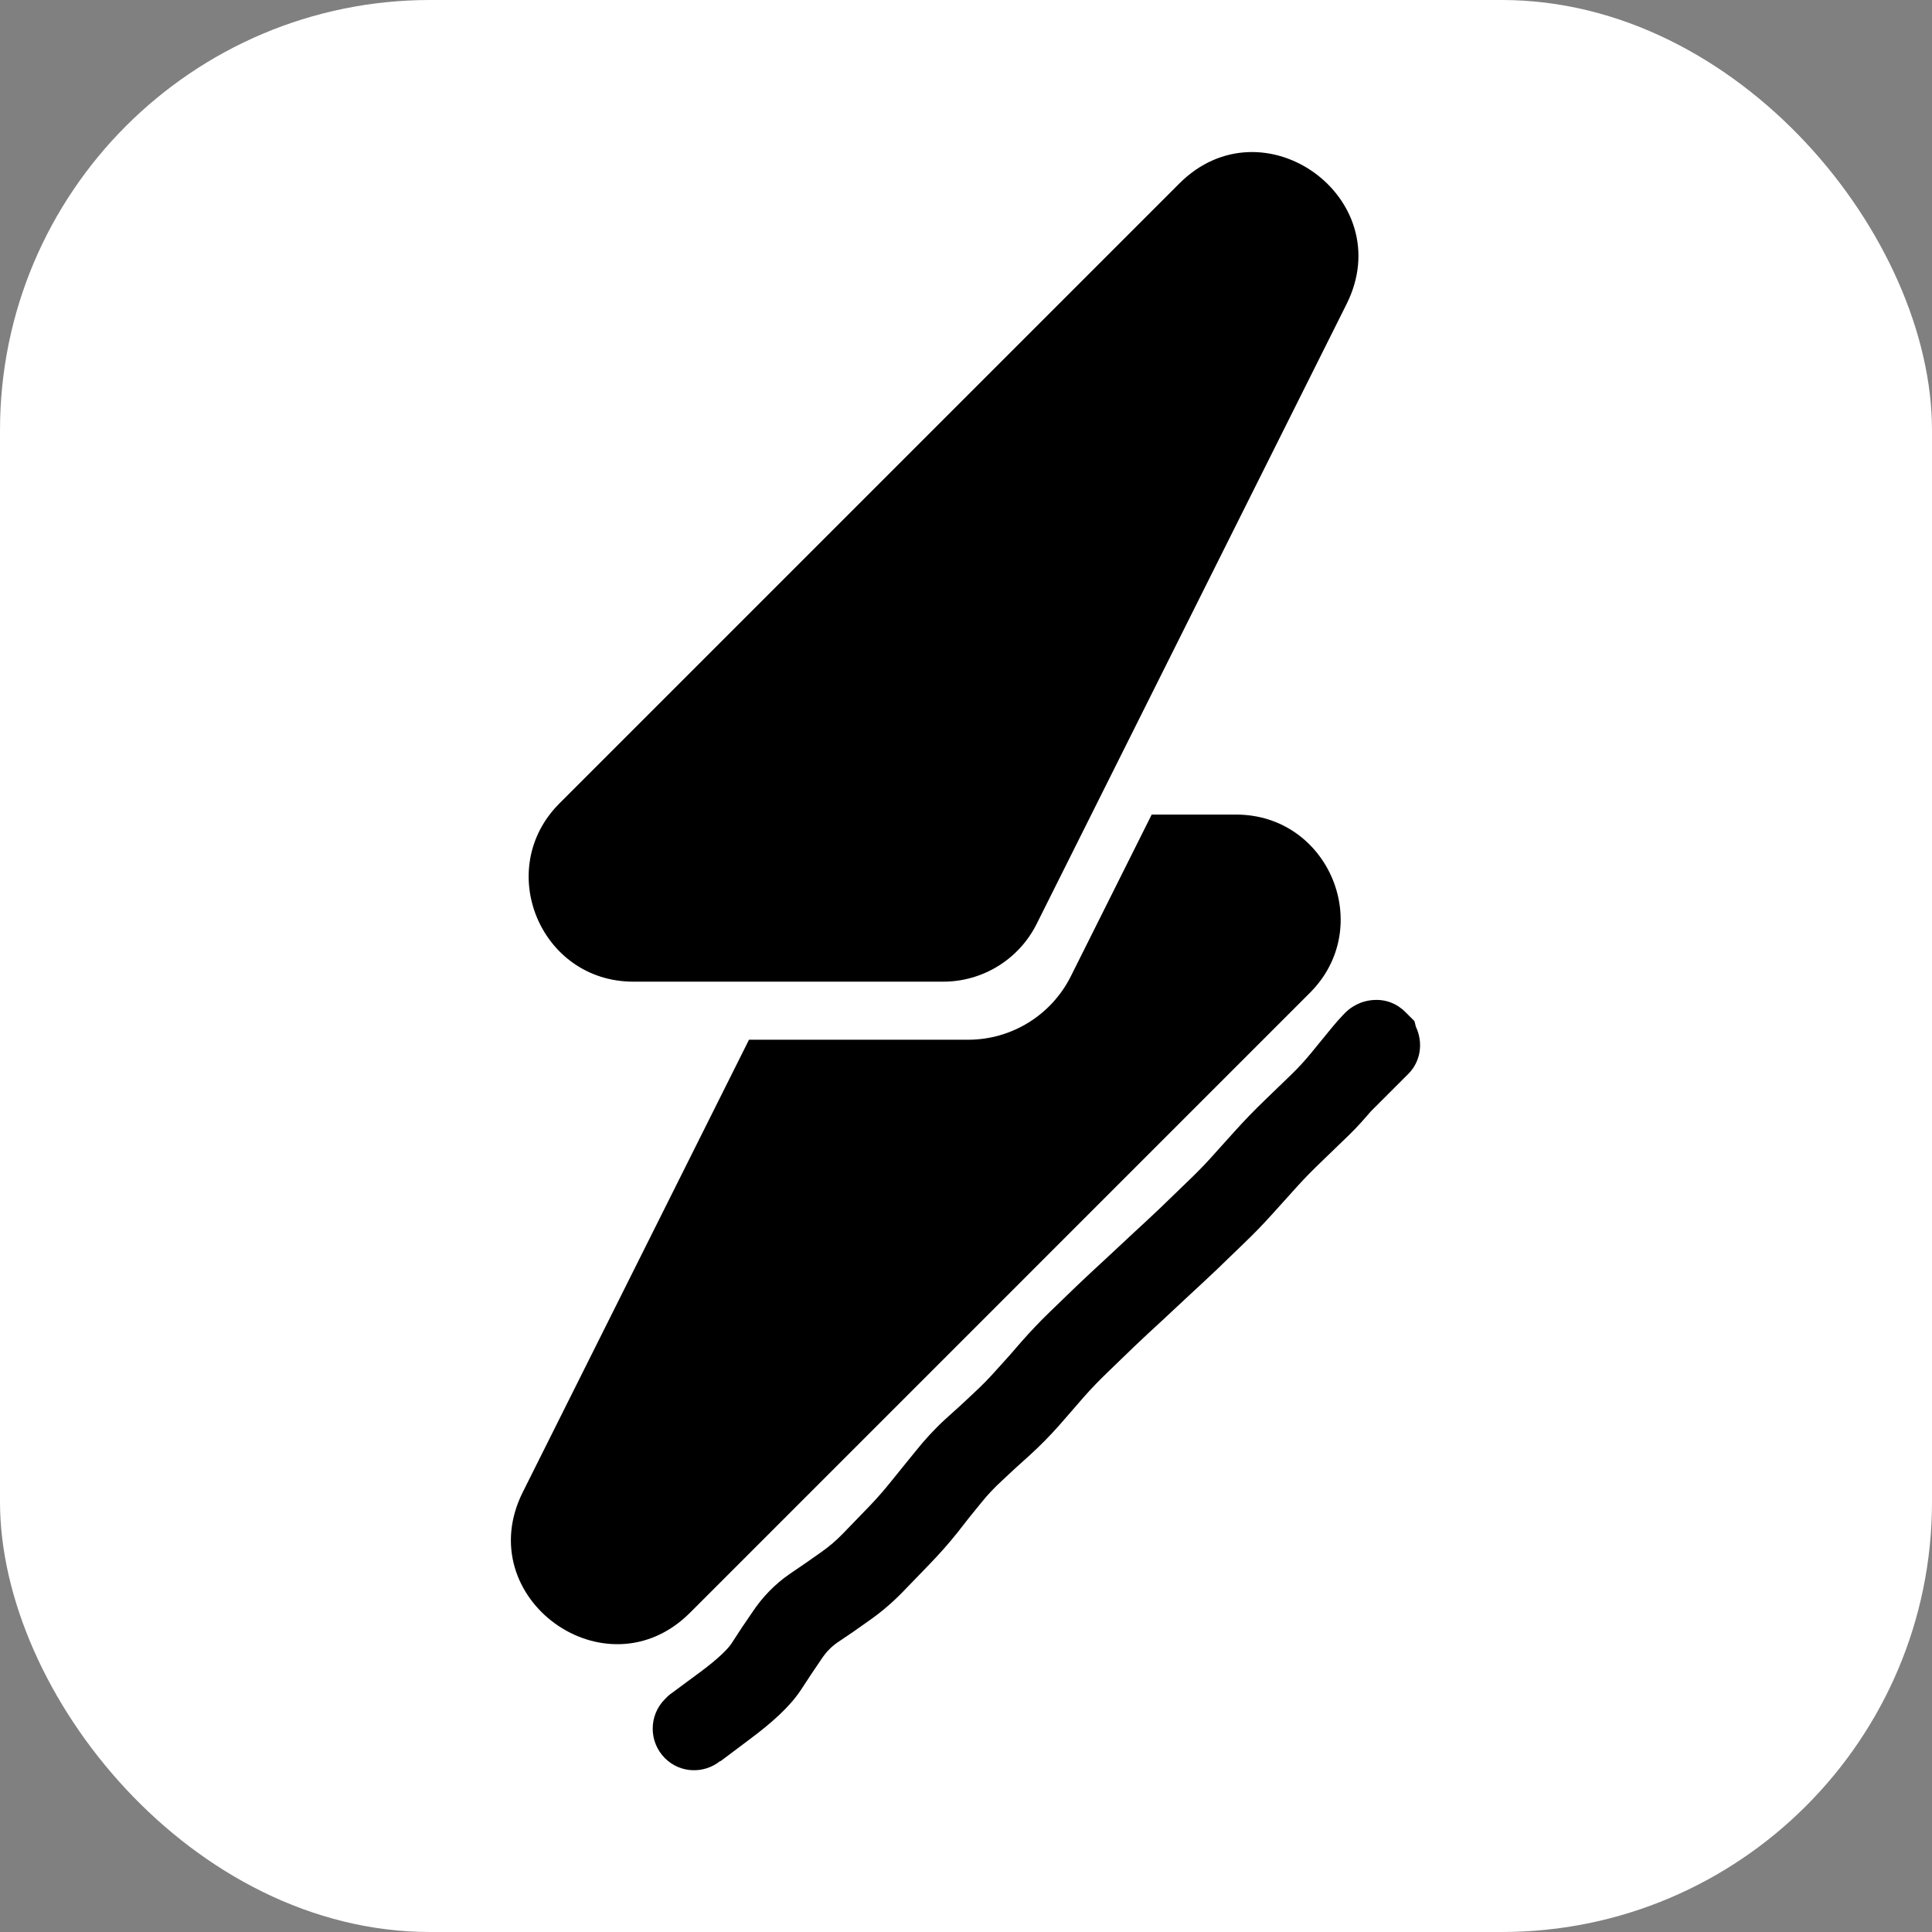
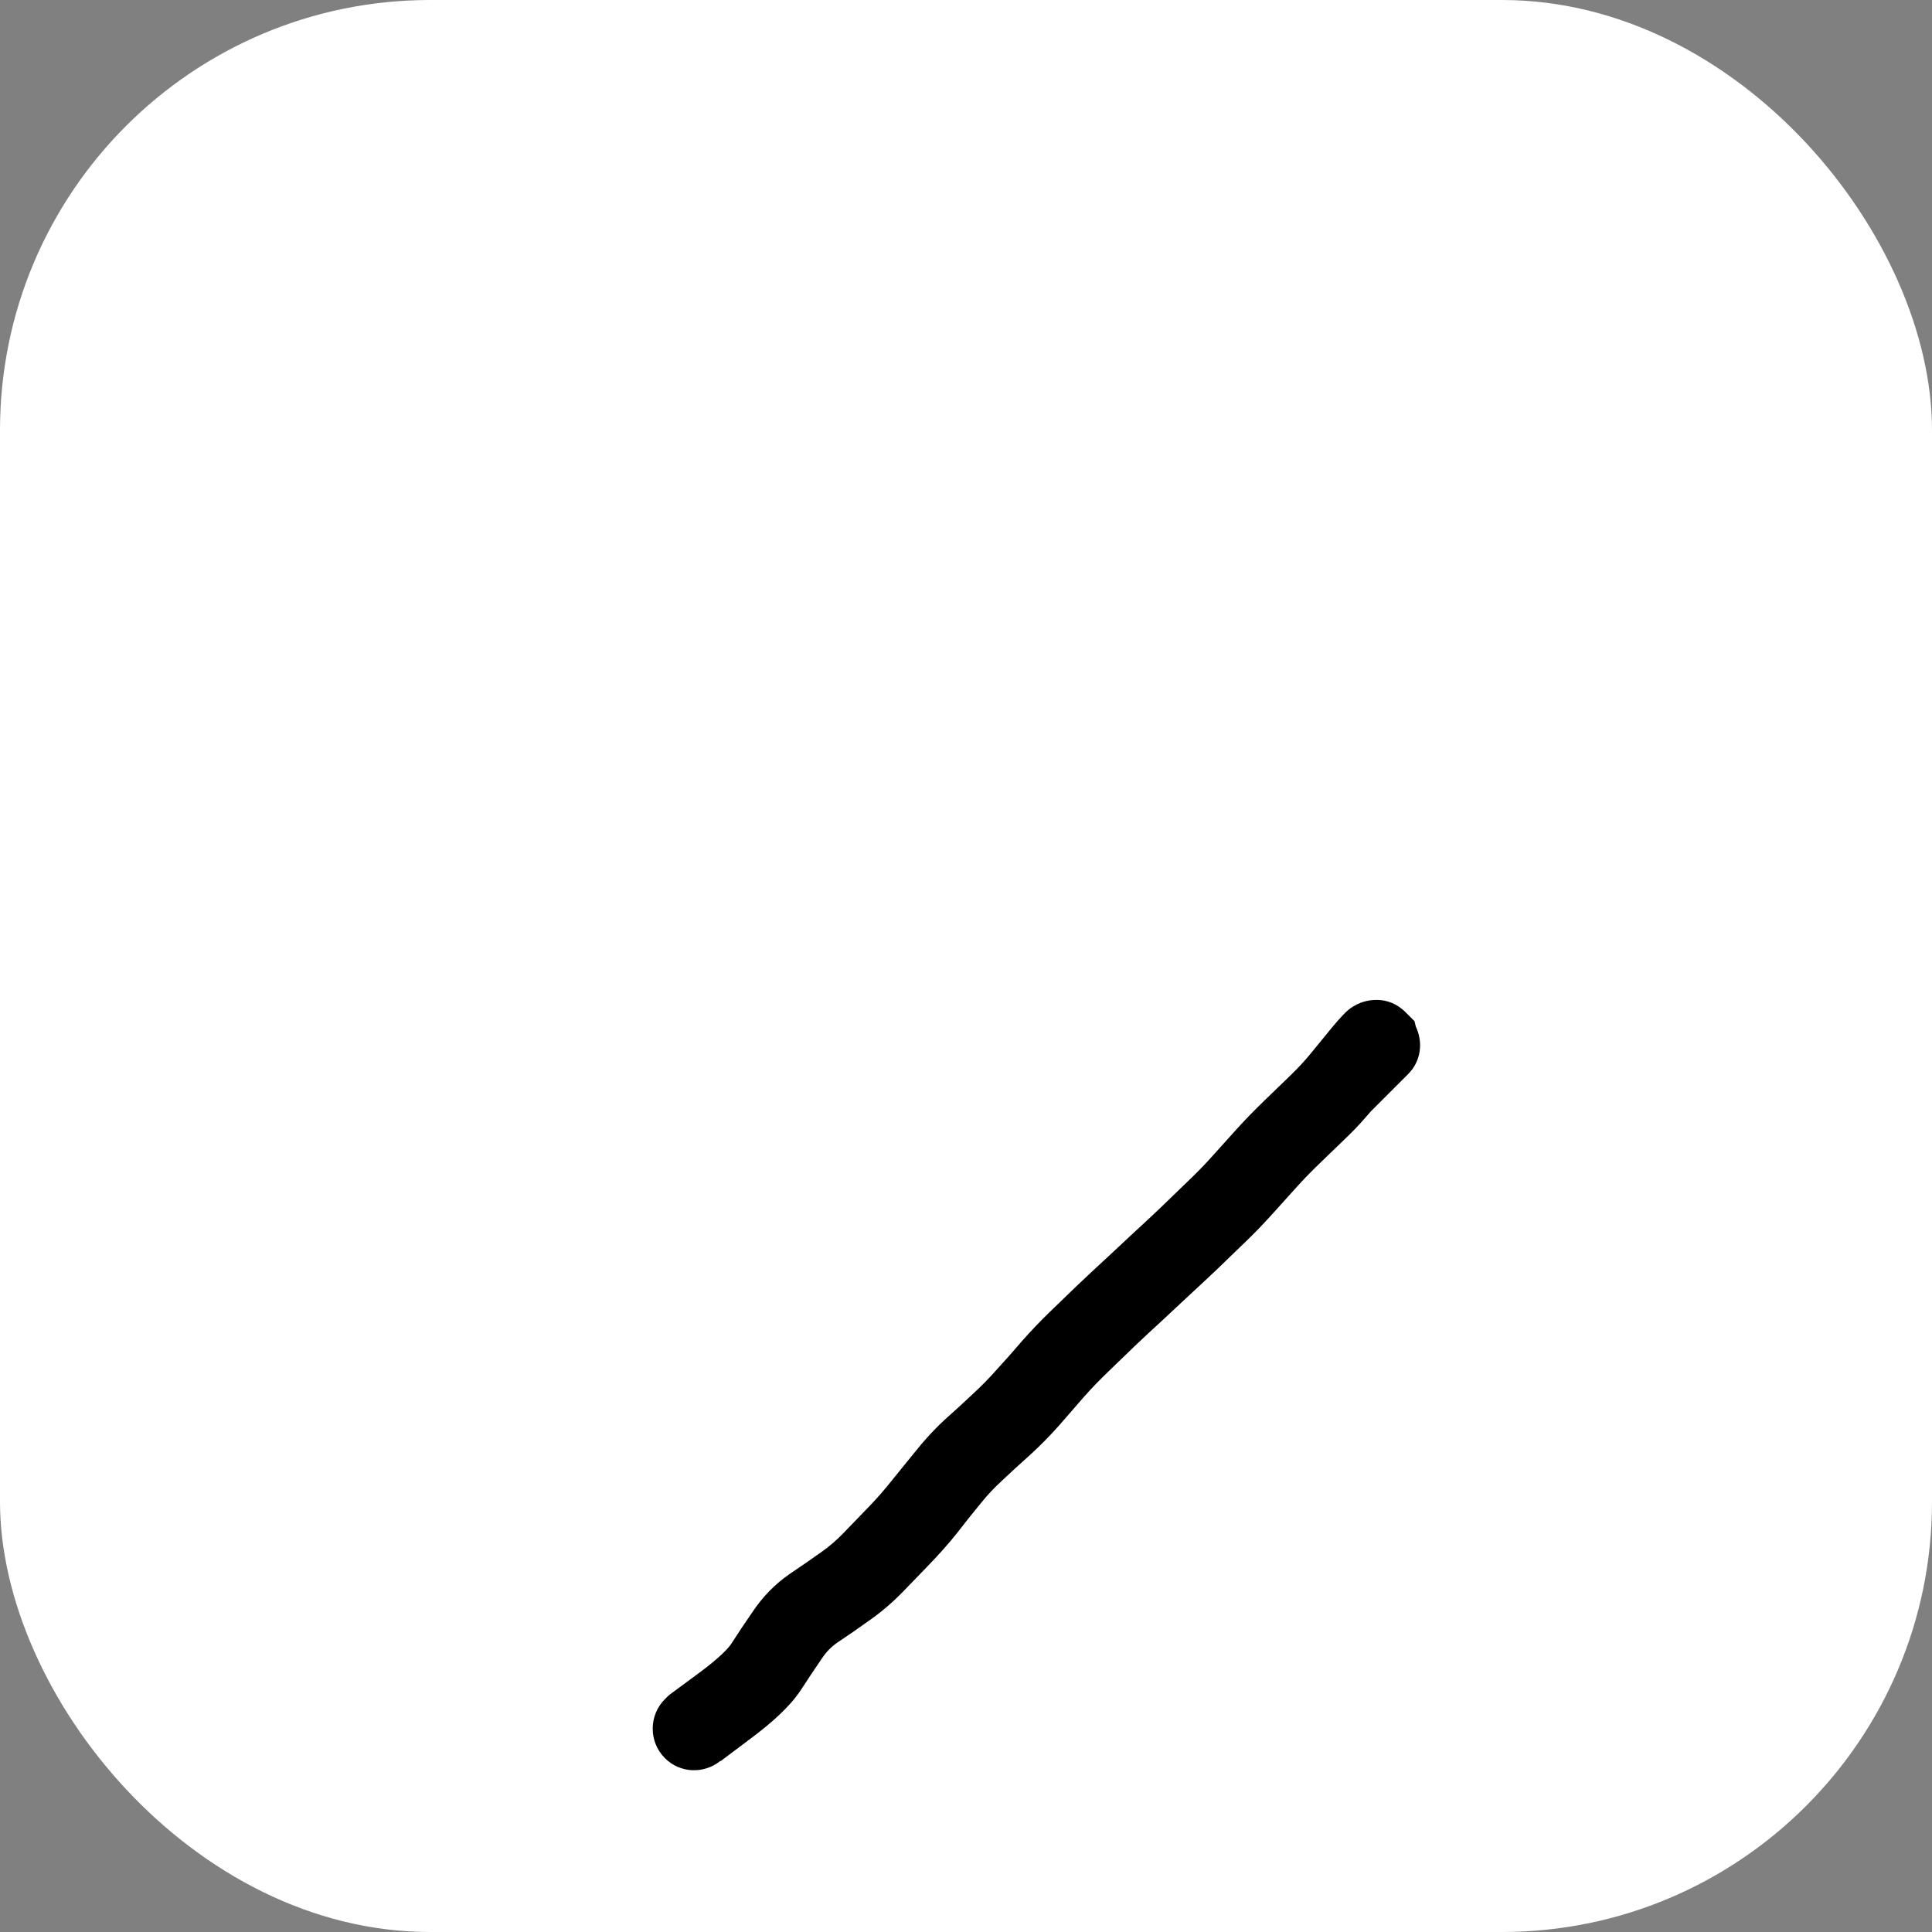
<svg xmlns="http://www.w3.org/2000/svg" width="128" height="128" viewBox="0 0 128 128" fill="none">
  <rect x="0" y="0" width="128" height="128" fill="#808080" stroke="none" />
  <rect width="128" height="128" rx="28.5" fill="white" />
-   <path d="M81.891 53.968C88.055 53.968 91.142 61.421 86.783 65.779L45.716 106.847C40.166 112.397 31.125 105.88 34.635 98.86L49.623 68.885H64.14C67.022 68.885 69.658 67.256 70.947 64.678L76.303 53.968H81.891Z" fill="black" />
-   <path d="M78.132 12.159C83.683 6.609 92.724 13.126 89.213 20.146L68.68 61.213C67.508 63.557 65.112 65.038 62.491 65.038H41.958C35.794 65.038 32.707 57.585 37.065 53.226L78.132 12.159Z" fill="black" />
  <path d="M89.416 66.842C89.499 66.778 89.777 66.577 90.165 66.429C90.4 66.34 91.881 65.824 93.115 67.056L93.712 67.652L93.803 68.019C94.294 69.047 94.151 70.302 93.299 71.153L90.822 73.63C90.375 74.148 89.911 74.682 89.385 75.189L88.483 76.061L87.596 76.917C87.048 77.446 86.502 77.986 85.991 78.553L84.309 80.418C83.707 81.087 83.079 81.74 82.429 82.36L81.542 83.216L80.64 84.088C80.03 84.669 79.408 85.242 78.79 85.815L77.888 86.656L76.971 87.512C76.374 88.065 75.768 88.615 75.182 89.179L74.295 90.035L73.393 90.906C72.849 91.43 72.319 91.975 71.818 92.542L71.008 93.475L70.182 94.423C69.567 95.121 68.912 95.783 68.225 96.41L67.293 97.251L66.391 98.092C65.886 98.553 65.414 99.052 64.984 99.59L64.189 100.569L63.425 101.547C62.85 102.268 62.227 102.966 61.59 103.627L60.734 104.513L59.862 105.415C59.159 106.144 58.392 106.806 57.554 107.388L56.514 108.121L55.474 108.825C55.069 109.106 54.726 109.464 54.45 109.88L53.747 110.919L53.044 111.99C52.301 113.104 51.09 114.174 49.711 115.2L47.738 116.683L47.723 116.668C46.636 117.539 45.062 117.492 44.054 116.484C42.973 115.404 42.973 113.651 44.054 112.571L44.268 112.356L44.421 112.234L46.408 110.766C47.666 109.831 48.246 109.21 48.442 108.916L49.13 107.862L49.848 106.807C50.509 105.813 51.33 104.964 52.31 104.284L53.365 103.565L54.389 102.847C54.932 102.47 55.425 102.04 55.872 101.578L57.615 99.774C58.129 99.24 58.617 98.676 59.083 98.092L59.862 97.129L60.657 96.15C61.267 95.386 61.926 94.668 62.645 94.01L63.578 93.169L64.495 92.313C65.032 91.821 65.541 91.3 66.024 90.753L66.865 89.821L67.675 88.888C68.275 88.208 68.903 87.544 69.555 86.916L70.442 86.06L71.344 85.188C71.955 84.6 72.588 84.022 73.21 83.445L74.112 82.605L75.029 81.748C75.627 81.194 76.228 80.644 76.818 80.082L77.72 79.21L78.606 78.354C79.156 77.829 79.703 77.284 80.212 76.718L81.037 75.801L81.878 74.868C82.477 74.204 83.101 73.563 83.743 72.942L84.645 72.07L85.532 71.214C86.062 70.703 86.512 70.198 86.893 69.731L88.269 68.049C88.508 67.756 88.754 67.482 88.957 67.27C89.042 67.181 89.204 67.004 89.416 66.842Z" fill="black" />
</svg>